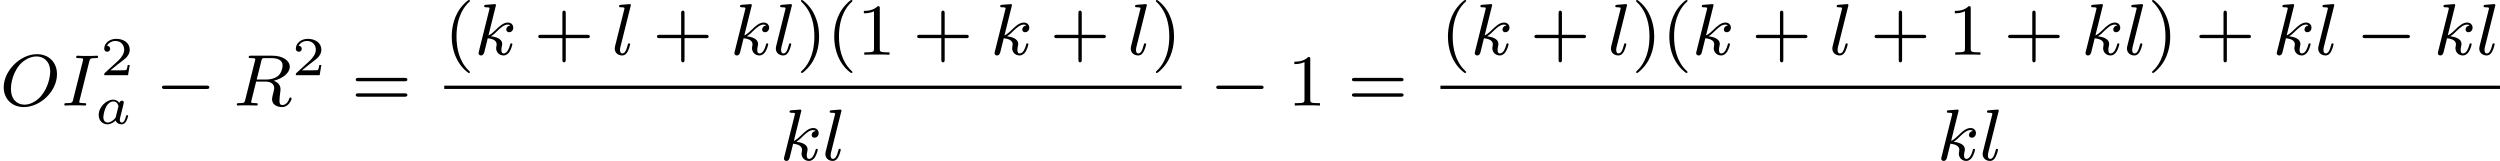
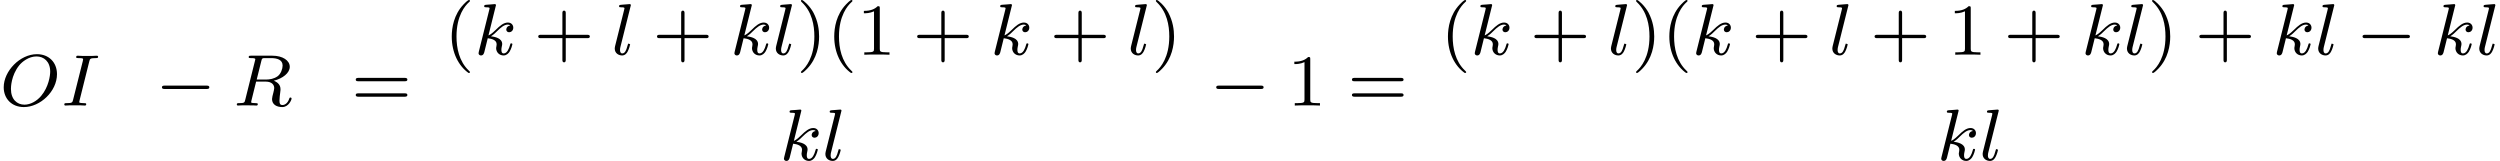
<svg xmlns="http://www.w3.org/2000/svg" xmlns:xlink="http://www.w3.org/1999/xlink" version="1.1" width="546.108pt" height="35.155pt" viewBox="235.987 1040.035 546.108 35.155">
  <defs>
    <path id="g0-0" d="M5.571-1.809C5.699-1.809 5.874-1.809 5.874-1.993S5.699-2.176 5.571-2.176H1.004C.877-2.176 .701-2.176 .701-1.993S.877-1.809 1.004-1.809H5.571Z" />
-     <path id="g1-97" d="M3.102-1.919C3.132-2.056 3.192-2.283 3.192-2.325C3.192-2.457 3.09-2.523 2.983-2.523C2.815-2.523 2.714-2.367 2.696-2.277C2.612-2.415 2.409-2.636 2.038-2.636C1.273-2.636 .448-1.835 .448-.956C.448-.311 .903 .06 1.411 .06C1.811 .06 2.152-.215 2.301-.365C2.415 .012 2.815 .06 2.947 .06C3.162 .06 3.318-.06 3.431-.245C3.581-.484 3.664-.831 3.664-.861C3.664-.873 3.658-.944 3.551-.944C3.461-.944 3.449-.903 3.425-.807C3.33-.442 3.204-.137 2.971-.137C2.768-.137 2.75-.353 2.75-.442C2.75-.52 2.809-.759 2.851-.915L3.102-1.919ZM2.325-.783C2.295-.675 2.295-.664 2.212-.574C1.883-.203 1.578-.137 1.429-.137C1.19-.137 .956-.299 .956-.723C.956-.968 1.082-1.554 1.273-1.895C1.453-2.218 1.757-2.439 2.044-2.439C2.493-2.439 2.606-1.967 2.606-1.925L2.588-1.841L2.325-.783Z" />
-     <path id="g3-50" d="M3.216-1.118H2.995C2.983-1.034 2.923-.64 2.833-.574C2.792-.538 2.307-.538 2.224-.538H1.106L1.871-1.16C2.074-1.321 2.606-1.704 2.792-1.883C2.971-2.062 3.216-2.367 3.216-2.792C3.216-3.539 2.54-3.975 1.739-3.975C.968-3.975 .43-3.467 .43-2.905C.43-2.6 .687-2.564 .753-2.564C.903-2.564 1.076-2.672 1.076-2.887C1.076-3.019 .998-3.21 .735-3.21C.873-3.515 1.237-3.742 1.65-3.742C2.277-3.742 2.612-3.276 2.612-2.792C2.612-2.367 2.331-1.931 1.913-1.548L.496-.251C.436-.191 .43-.185 .43 0H3.031L3.216-1.118Z" />
    <path id="g5-40" d="M2.654 1.993C2.718 1.993 2.813 1.993 2.813 1.897C2.813 1.865 2.805 1.857 2.702 1.753C1.61 .725 1.339-.757 1.339-1.993C1.339-4.288 2.287-5.364 2.694-5.731C2.805-5.834 2.813-5.842 2.813-5.882S2.782-5.978 2.702-5.978C2.574-5.978 2.176-5.571 2.112-5.499C1.044-4.384 .821-2.949 .821-1.993C.821-.207 1.57 1.227 2.654 1.993Z" />
    <path id="g5-41" d="M2.463-1.993C2.463-2.75 2.335-3.658 1.841-4.599C1.451-5.332 .725-5.978 .582-5.978C.502-5.978 .478-5.922 .478-5.882C.478-5.85 .478-5.834 .574-5.738C1.69-4.678 1.945-3.22 1.945-1.993C1.945 .295 .996 1.379 .59 1.745C.486 1.849 .478 1.857 .478 1.897S.502 1.993 .582 1.993C.709 1.993 1.108 1.586 1.172 1.514C2.24 .399 2.463-1.036 2.463-1.993Z" />
    <path id="g5-43" d="M3.475-1.809H5.818C5.93-1.809 6.105-1.809 6.105-1.993S5.93-2.176 5.818-2.176H3.475V-4.527C3.475-4.639 3.475-4.814 3.292-4.814S3.108-4.639 3.108-4.527V-2.176H.757C.646-2.176 .47-2.176 .47-1.993S.646-1.809 .757-1.809H3.108V.542C3.108 .654 3.108 .829 3.292 .829S3.475 .654 3.475 .542V-1.809Z" />
    <path id="g5-49" d="M2.503-5.077C2.503-5.292 2.487-5.3 2.271-5.3C1.945-4.981 1.522-4.79 .765-4.79V-4.527C.98-4.527 1.411-4.527 1.873-4.742V-.654C1.873-.359 1.849-.263 1.092-.263H.813V0C1.14-.024 1.825-.024 2.184-.024S3.236-.024 3.563 0V-.263H3.284C2.527-.263 2.503-.359 2.503-.654V-5.077Z" />
    <path id="g5-61" d="M5.826-2.654C5.946-2.654 6.105-2.654 6.105-2.837S5.914-3.021 5.794-3.021H.781C.662-3.021 .47-3.021 .47-2.837S.63-2.654 .749-2.654H5.826ZM5.794-.964C5.914-.964 6.105-.964 6.105-1.148S5.946-1.331 5.826-1.331H.749C.63-1.331 .47-1.331 .47-1.148S.662-.964 .781-.964H5.794Z" />
    <path id="g2-73" d="M3.092-4.822C3.164-5.101 3.18-5.181 3.778-5.181C3.961-5.181 4.057-5.181 4.057-5.332C4.057-5.34 4.049-5.444 3.921-5.444C3.802-5.444 3.555-5.428 3.427-5.42H2.327C2.216-5.428 1.929-5.444 1.817-5.444C1.785-5.444 1.658-5.444 1.658-5.292C1.658-5.181 1.753-5.181 1.913-5.181C2.415-5.181 2.415-5.133 2.415-5.037C2.415-5.021 2.415-4.981 2.383-4.854L1.323-.63C1.251-.343 1.227-.263 .638-.263C.446-.263 .359-.263 .359-.112C.359-.072 .391 0 .486 0C.598 0 .861-.016 .98-.024H2.088C2.2-.016 2.487 0 2.598 0C2.646 0 2.758 0 2.758-.151C2.758-.263 2.662-.263 2.495-.263C2.375-.263 2.327-.263 2.192-.279S1.993-.303 1.993-.391C1.993-.43 2-.43 2.024-.542L3.092-4.822Z" />
    <path id="g2-79" d="M6.225-3.427C6.225-4.734 5.316-5.611 4.041-5.611C2.184-5.611 .406-3.77 .406-1.993C.406-.765 1.267 .167 2.606 .167C4.392 .167 6.225-1.546 6.225-3.427ZM2.67-.096C1.857-.096 1.196-.677 1.196-1.817C1.196-1.945 1.196-3.276 2.112-4.407C2.407-4.766 3.124-5.364 3.985-5.364C4.782-5.364 5.483-4.814 5.483-3.706C5.483-3.268 5.316-2.024 4.495-1.052C4.033-.502 3.347-.096 2.67-.096Z" />
    <path id="g2-82" d="M3.092-4.886C3.164-5.157 3.172-5.181 3.499-5.181H4.144C4.798-5.181 5.412-5.013 5.412-4.368C5.412-4.017 5.228-3.459 4.862-3.196C4.479-2.925 4.025-2.837 3.563-2.837H2.582L3.092-4.886ZM4.447-2.71C5.428-2.957 6.193-3.555 6.193-4.232C6.193-4.926 5.412-5.444 4.304-5.444H1.953C1.809-5.444 1.706-5.444 1.706-5.292C1.706-5.181 1.809-5.181 1.937-5.181C2.2-5.181 2.431-5.181 2.431-5.053C2.431-5.021 2.423-5.013 2.399-4.91L1.331-.63C1.259-.327 1.243-.263 .654-.263C.502-.263 .406-.263 .406-.112C.406-.08 .43 0 .534 0C.685 0 .869-.016 1.028-.024H1.522C2.264-.024 2.495 0 2.542 0S2.702 0 2.702-.151C2.702-.263 2.598-.263 2.463-.263C2.439-.263 2.295-.263 2.16-.279C1.993-.295 1.977-.319 1.977-.391C1.977-.43 1.993-.478 2-.518L2.519-2.614H3.555C4.272-2.614 4.495-2.232 4.495-1.905C4.495-1.793 4.439-1.57 4.4-1.403C4.336-1.172 4.256-.853 4.256-.709C4.256-.096 4.782 .167 5.372 .167C6.065 .167 6.392-.614 6.392-.765C6.392-.797 6.368-.877 6.265-.877C6.177-.877 6.153-.805 6.145-.773C5.97-.223 5.627-.056 5.396-.056C5.101-.056 5.069-.279 5.069-.542S5.117-1.156 5.149-1.419C5.181-1.658 5.181-1.706 5.181-1.785C5.181-2.264 4.87-2.542 4.447-2.71Z" />
    <path id="g2-107" d="M2.327-5.292C2.335-5.308 2.359-5.412 2.359-5.42C2.359-5.46 2.327-5.531 2.232-5.531C2.2-5.531 1.953-5.507 1.769-5.491L1.323-5.46C1.148-5.444 1.068-5.436 1.068-5.292C1.068-5.181 1.18-5.181 1.275-5.181C1.658-5.181 1.658-5.133 1.658-5.061C1.658-5.037 1.658-5.021 1.618-4.878L.486-.343C.454-.223 .454-.175 .454-.167C.454-.032 .566 .08 .717 .08C.988 .08 1.052-.175 1.084-.287C1.164-.622 1.371-1.467 1.459-1.801C1.897-1.753 2.431-1.602 2.431-1.148C2.431-1.108 2.431-1.068 2.415-.988C2.391-.885 2.375-.773 2.375-.733C2.375-.263 2.726 .08 3.188 .08C3.523 .08 3.73-.167 3.834-.319C4.025-.614 4.152-1.092 4.152-1.14C4.152-1.219 4.089-1.243 4.033-1.243C3.937-1.243 3.921-1.196 3.889-1.052C3.786-.677 3.579-.143 3.204-.143C2.997-.143 2.949-.319 2.949-.534C2.949-.638 2.957-.733 2.997-.917C3.005-.948 3.037-1.076 3.037-1.164C3.037-1.817 2.216-1.961 1.809-2.016C2.104-2.192 2.375-2.463 2.471-2.566C2.909-2.997 3.268-3.292 3.65-3.292C3.754-3.292 3.85-3.268 3.913-3.188C3.483-3.132 3.483-2.758 3.483-2.75C3.483-2.574 3.618-2.455 3.794-2.455C4.009-2.455 4.248-2.63 4.248-2.957C4.248-3.228 4.057-3.515 3.658-3.515C3.196-3.515 2.782-3.164 2.327-2.71C1.865-2.256 1.666-2.168 1.538-2.112L2.327-5.292Z" />
-     <path id="g2-108" d="M2.088-5.292C2.096-5.308 2.12-5.412 2.12-5.42C2.12-5.46 2.088-5.531 1.993-5.531L1.188-5.467C.893-5.444 .829-5.436 .829-5.292C.829-5.181 .94-5.181 1.036-5.181C1.419-5.181 1.419-5.133 1.419-5.061C1.419-5.037 1.419-5.021 1.379-4.878L.391-.925C.359-.797 .359-.677 .359-.669C.359-.175 .765 .08 1.164 .08C1.506 .08 1.69-.191 1.777-.367C1.921-.63 2.04-1.1 2.04-1.14C2.04-1.188 2.016-1.243 1.913-1.243C1.841-1.243 1.817-1.203 1.817-1.196C1.801-1.172 1.761-1.028 1.737-.94C1.618-.478 1.467-.143 1.18-.143C.988-.143 .933-.327 .933-.518C.933-.669 .956-.757 .98-.861L2.088-5.292Z" />
+     <path id="g2-108" d="M2.088-5.292C2.096-5.308 2.12-5.412 2.12-5.42C2.12-5.46 2.088-5.531 1.993-5.531L1.188-5.467C.893-5.444 .829-5.436 .829-5.292C.829-5.181 .94-5.181 1.036-5.181C1.419-5.181 1.419-5.133 1.419-5.061C1.419-5.037 1.419-5.021 1.379-4.878L.391-.925C.359-.797 .359-.677 .359-.669C.359-.175 .765 .08 1.164 .08C1.506 .08 1.69-.191 1.777-.367C1.921-.63 2.04-1.1 2.04-1.14C1.841-1.243 1.817-1.203 1.817-1.196C1.801-1.172 1.761-1.028 1.737-.94C1.618-.478 1.467-.143 1.18-.143C.988-.143 .933-.327 .933-.518C.933-.669 .956-.757 .98-.861L2.088-5.292Z" />
  </defs>
  <g id="page28" transform="matrix(2 0 0 2 0 0)">
    <use x="117.993" y="531.545" xlink:href="#g2-79" />
    <use x="124.654" y="531.545" xlink:href="#g2-73" />
    <use x="128.948" y="528.234" xlink:href="#g3-50" />
    <use x="128.326" y="533.537" xlink:href="#g1-97" />
    <use x="134.981" y="531.545" xlink:href="#g0-0" />
    <use x="143.449" y="531.545" xlink:href="#g2-82" />
    <use x="149.876" y="528.234" xlink:href="#g3-50" />
    <use x="156.38" y="531.545" xlink:href="#g5-61" />
    <use x="166.514" y="525.995" xlink:href="#g5-40" />
    <use x="169.807" y="525.995" xlink:href="#g2-107" />
    <use x="176.311" y="525.995" xlink:href="#g5-43" />
    <use x="184.779" y="525.995" xlink:href="#g2-108" />
    <use x="189.283" y="525.995" xlink:href="#g5-43" />
    <use x="197.752" y="525.995" xlink:href="#g2-107" />
    <use x="202.373" y="525.995" xlink:href="#g2-108" />
    <use x="204.995" y="525.995" xlink:href="#g5-41" />
    <use x="208.289" y="525.995" xlink:href="#g5-40" />
    <use x="211.582" y="525.995" xlink:href="#g5-49" />
    <use x="217.698" y="525.995" xlink:href="#g5-43" />
    <use x="226.166" y="525.995" xlink:href="#g2-107" />
    <use x="232.67" y="525.995" xlink:href="#g5-43" />
    <use x="241.138" y="525.995" xlink:href="#g2-108" />
    <use x="243.76" y="525.995" xlink:href="#g5-41" />
-     <rect x="166.514" y="529.373" height=".359" width="80.539" />
    <use x="203.162" y="537.515" xlink:href="#g2-107" />
    <use x="207.784" y="537.515" xlink:href="#g2-108" />
    <use x="250.131" y="531.545" xlink:href="#g0-0" />
    <use x="258.599" y="531.545" xlink:href="#g5-49" />
    <use x="265.186" y="531.545" xlink:href="#g5-61" />
    <use x="275.32" y="525.995" xlink:href="#g5-40" />
    <use x="278.613" y="525.995" xlink:href="#g2-107" />
    <use x="285.117" y="525.995" xlink:href="#g5-43" />
    <use x="293.585" y="525.995" xlink:href="#g2-108" />
    <use x="296.207" y="525.995" xlink:href="#g5-41" />
    <use x="299.5" y="525.995" xlink:href="#g5-40" />
    <use x="302.794" y="525.995" xlink:href="#g2-107" />
    <use x="309.297" y="525.995" xlink:href="#g5-43" />
    <use x="317.766" y="525.995" xlink:href="#g2-108" />
    <use x="322.27" y="525.995" xlink:href="#g5-43" />
    <use x="330.738" y="525.995" xlink:href="#g5-49" />
    <use x="336.854" y="525.995" xlink:href="#g5-43" />
    <use x="345.322" y="525.995" xlink:href="#g2-107" />
    <use x="349.944" y="525.995" xlink:href="#g2-108" />
    <use x="352.566" y="525.995" xlink:href="#g5-41" />
    <use x="357.741" y="525.995" xlink:href="#g5-43" />
    <use x="366.21" y="525.995" xlink:href="#g2-107" />
    <use x="370.831" y="525.995" xlink:href="#g2-108" />
    <use x="375.335" y="525.995" xlink:href="#g0-0" />
    <use x="383.804" y="525.995" xlink:href="#g2-107" />
    <use x="388.425" y="525.995" xlink:href="#g2-108" />
-     <rect x="275.32" y="529.373" height=".359" width="115.727" />
    <use x="329.562" y="537.515" xlink:href="#g2-107" />
    <use x="334.183" y="537.515" xlink:href="#g2-108" />
  </g>
</svg>